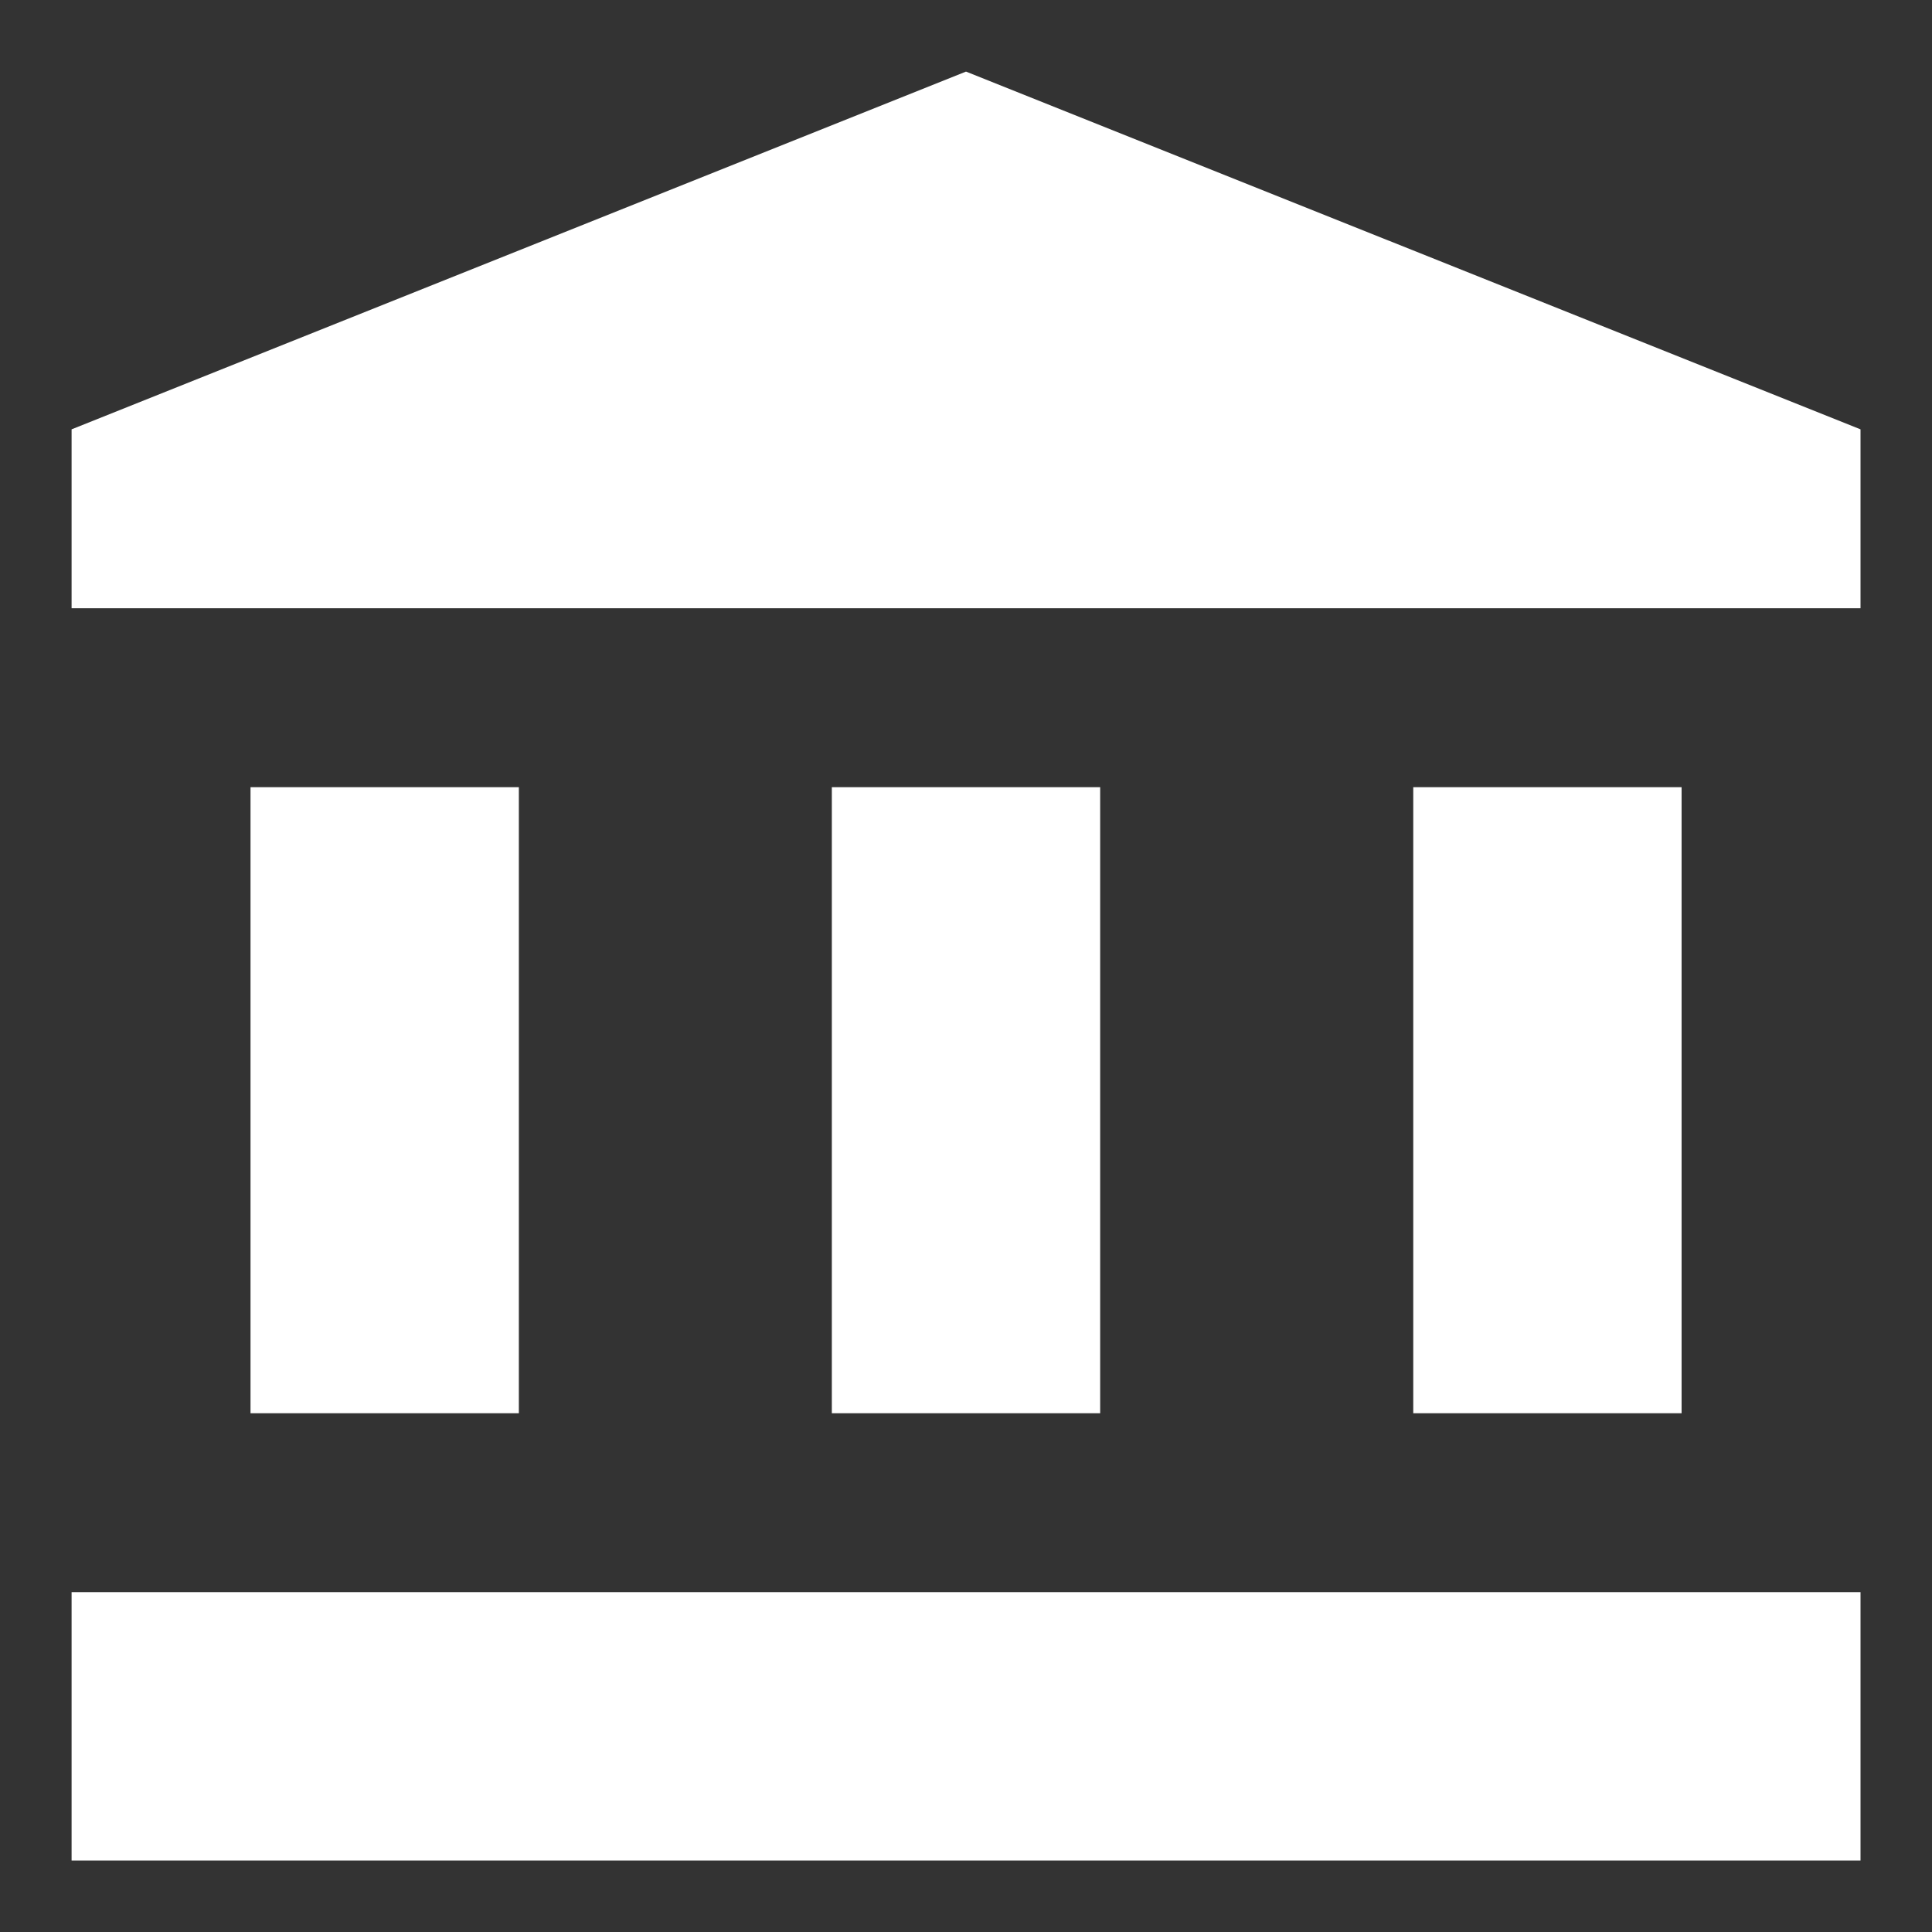
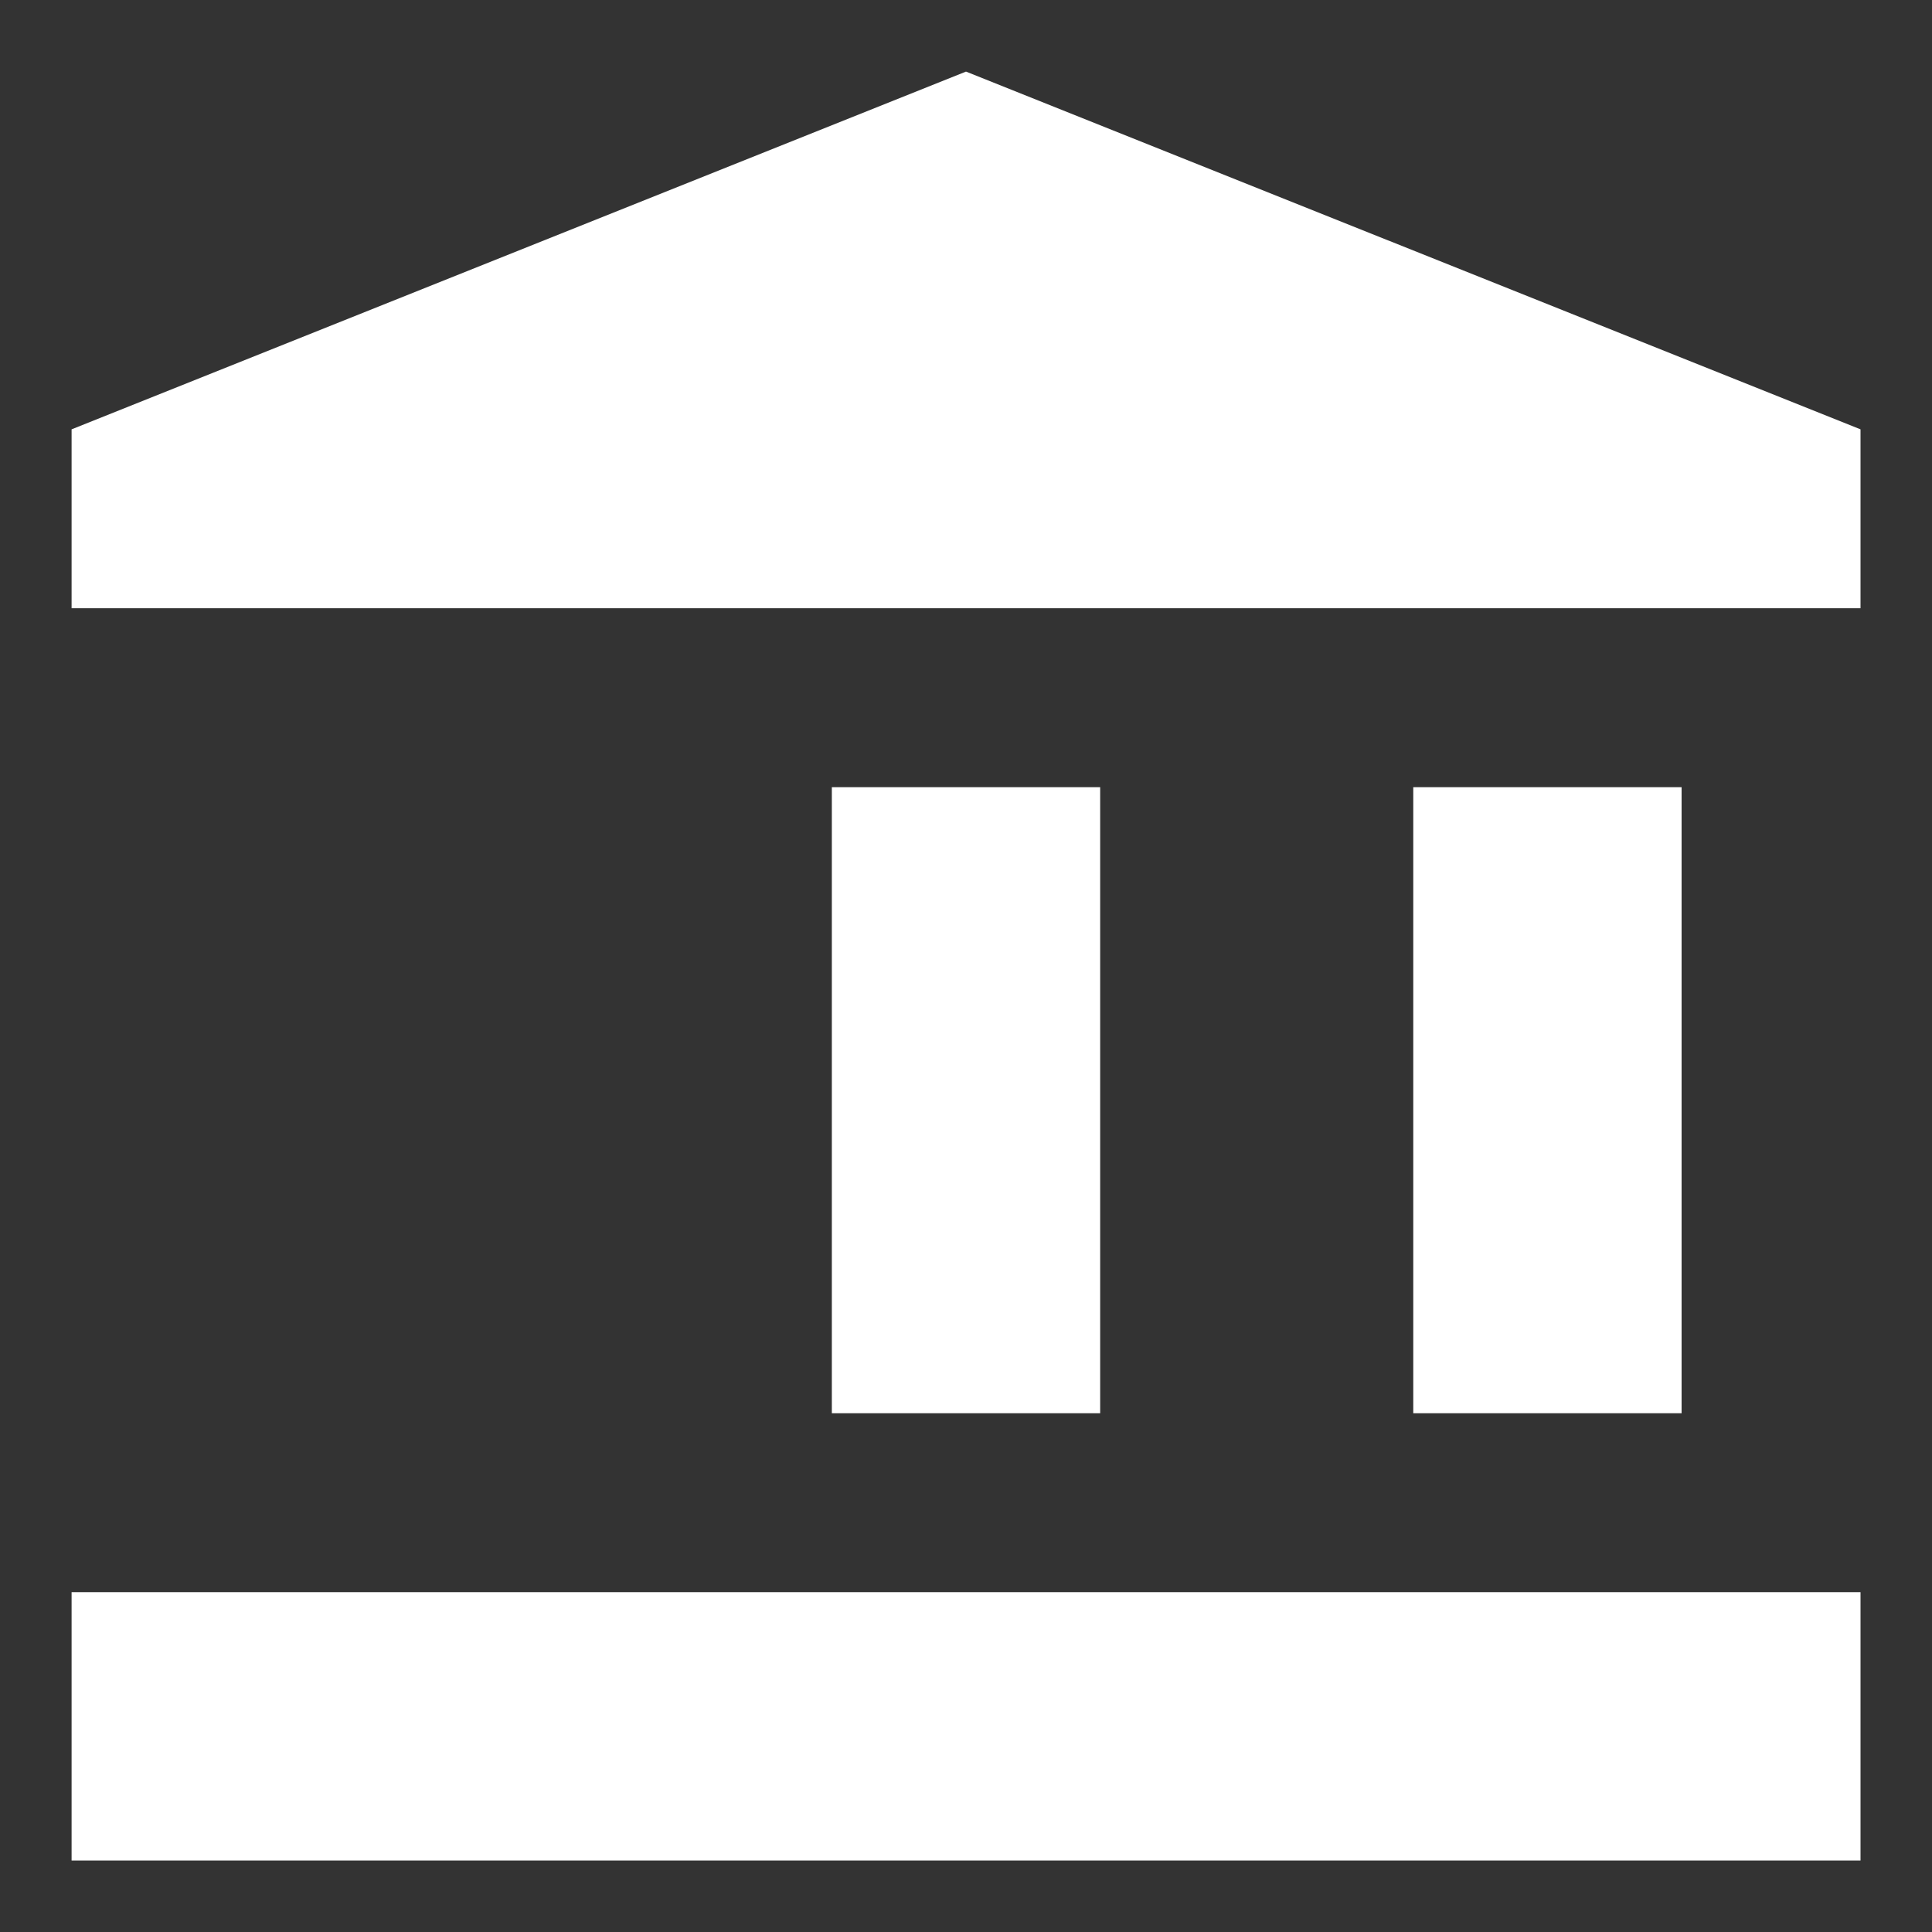
<svg xmlns="http://www.w3.org/2000/svg" width="18" height="18" viewBox="0 0 18 18" fill="none">
  <rect x="0" y="0" width="18" height="18" fill="#333333" stroke="none" />
  <g id="Group">
-     <path id="Vector" d="M0.667 14.834H17.334V17.334H0.667V14.834ZM9 0.667L0.667 4V5.667H17.334V4M13.167 7.334H15.667V13.167H13.167V7.334ZM7.75 7.334H10.25V13.167H7.75V7.334ZM2.334 7.334H4.834V13.167H2.334V7.334Z" fill="white" />
+     <path id="Vector" d="M0.667 14.834H17.334V17.334H0.667V14.834ZM9 0.667L0.667 4V5.667H17.334V4M13.167 7.334H15.667V13.167H13.167V7.334ZM7.75 7.334H10.25V13.167H7.75V7.334ZM2.334 7.334H4.834V13.167V7.334Z" fill="white" />
  </g>
</svg>